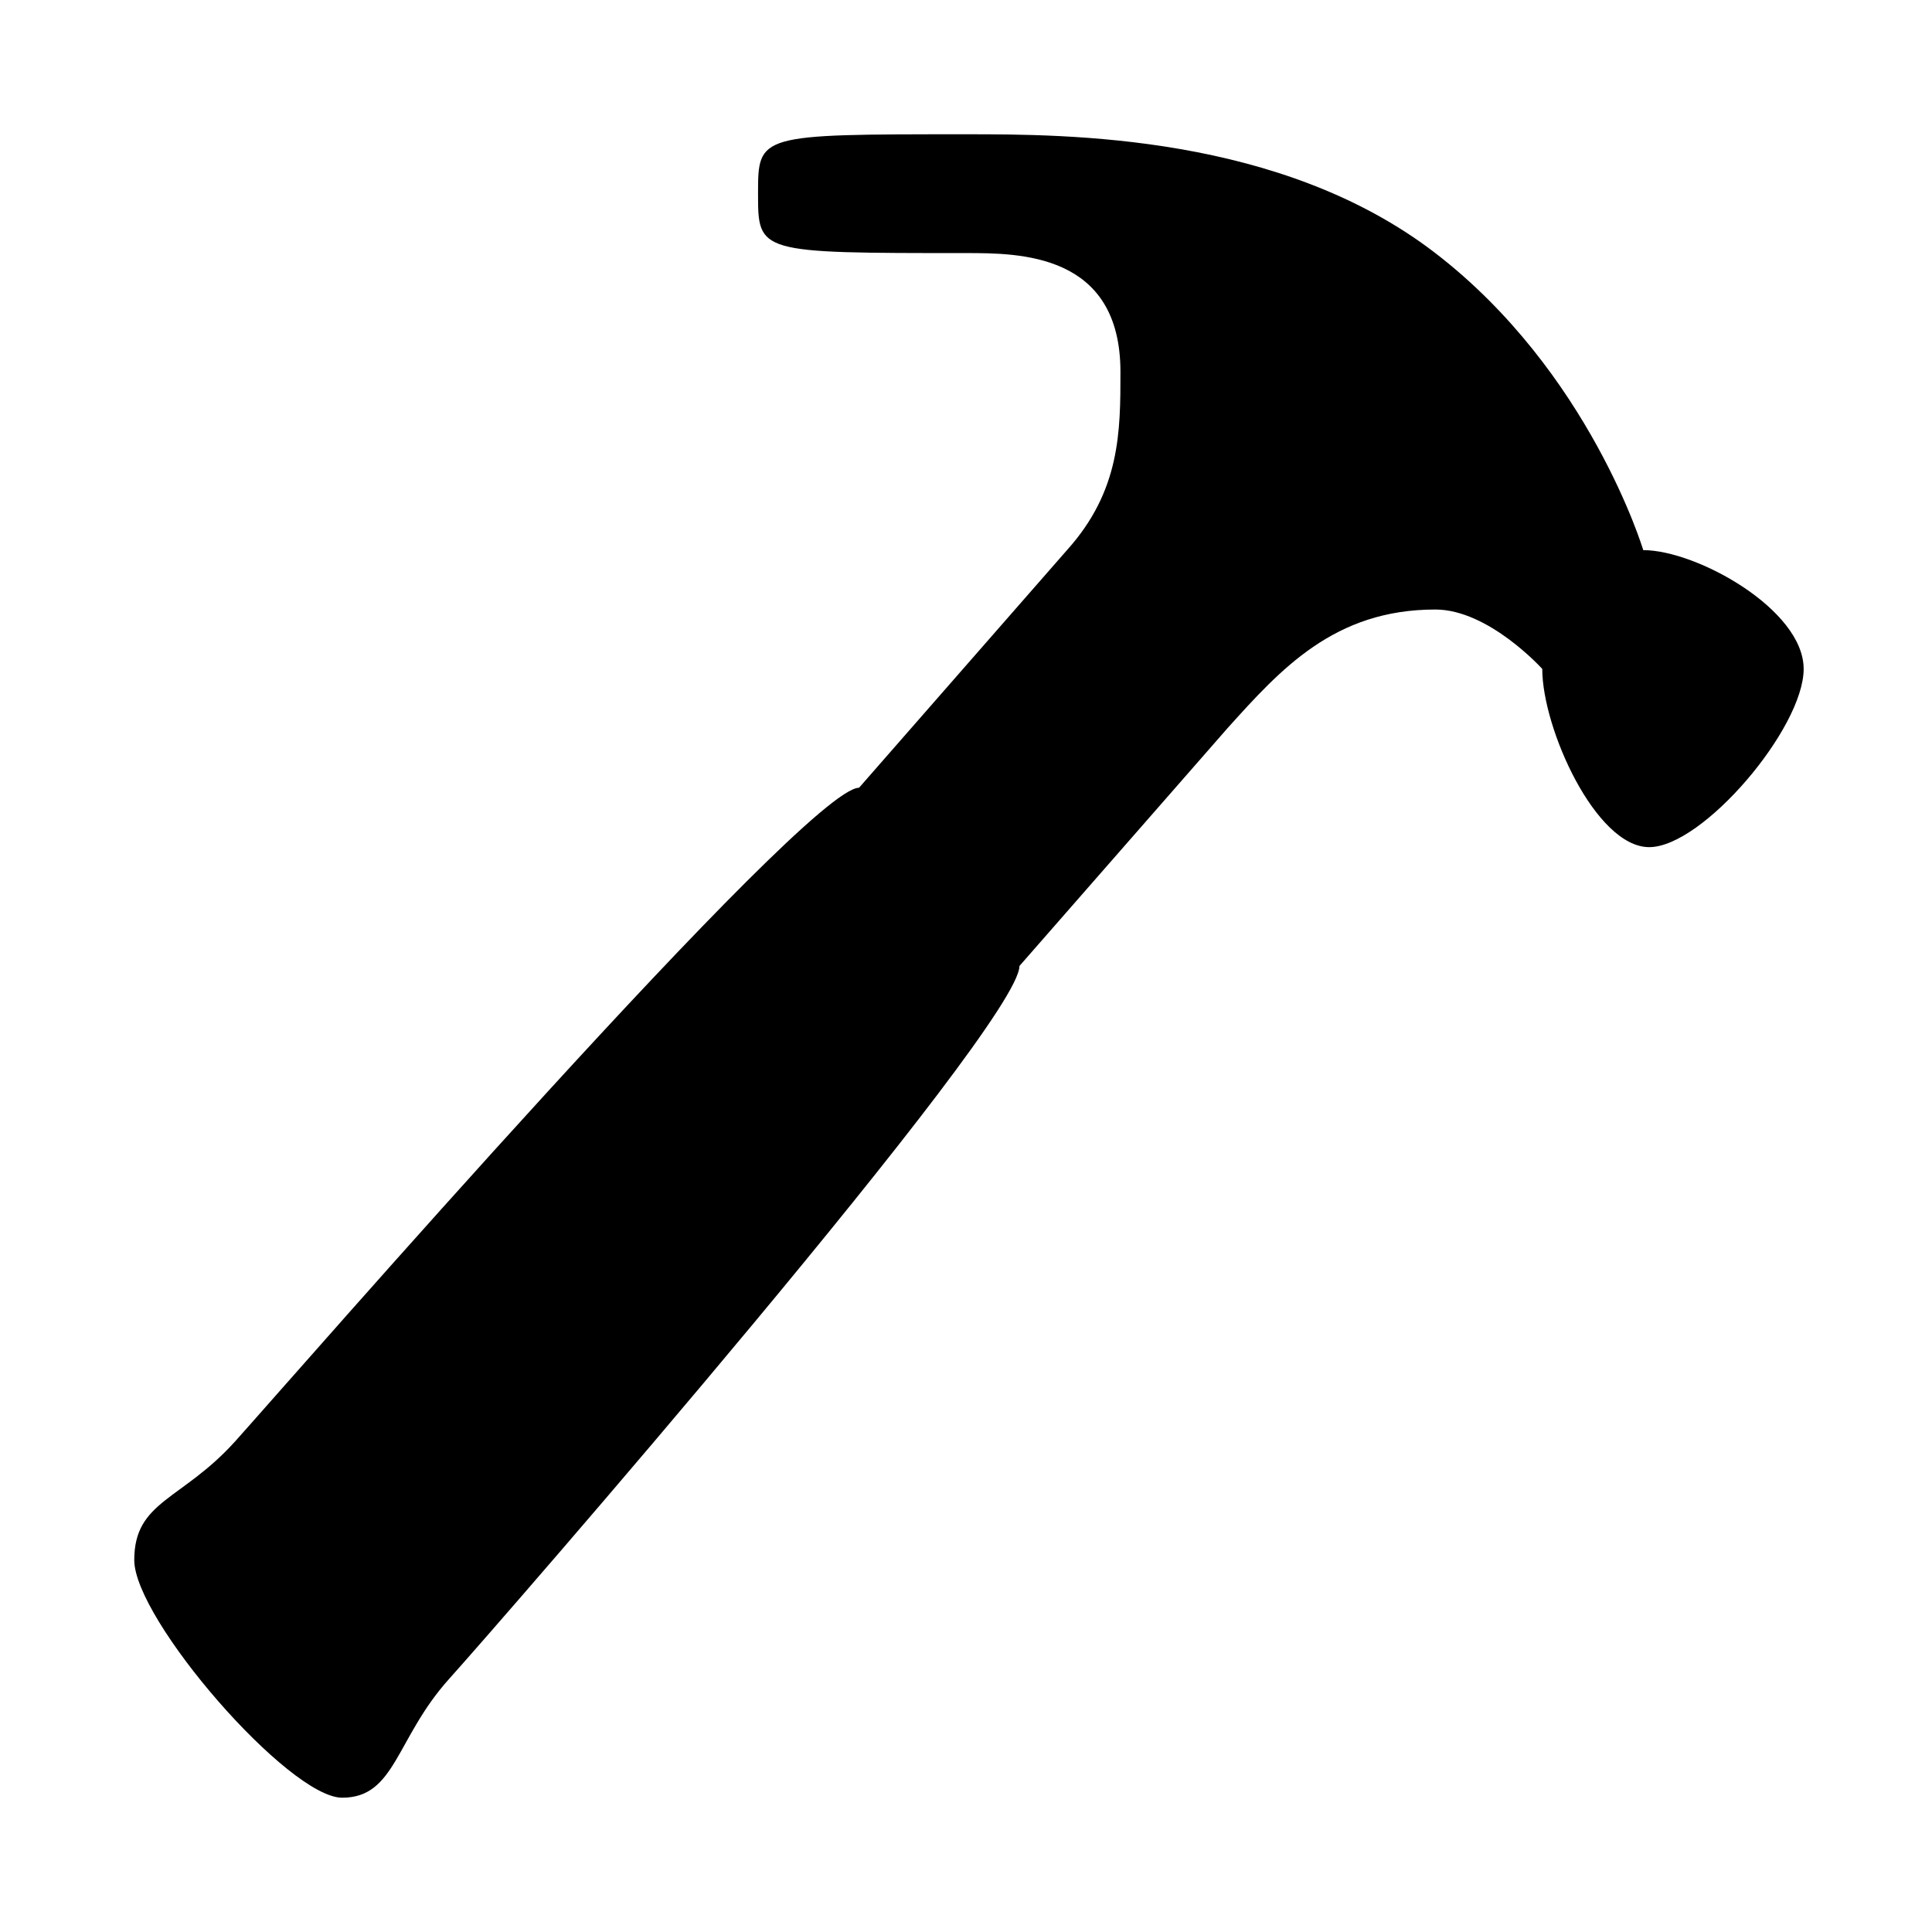
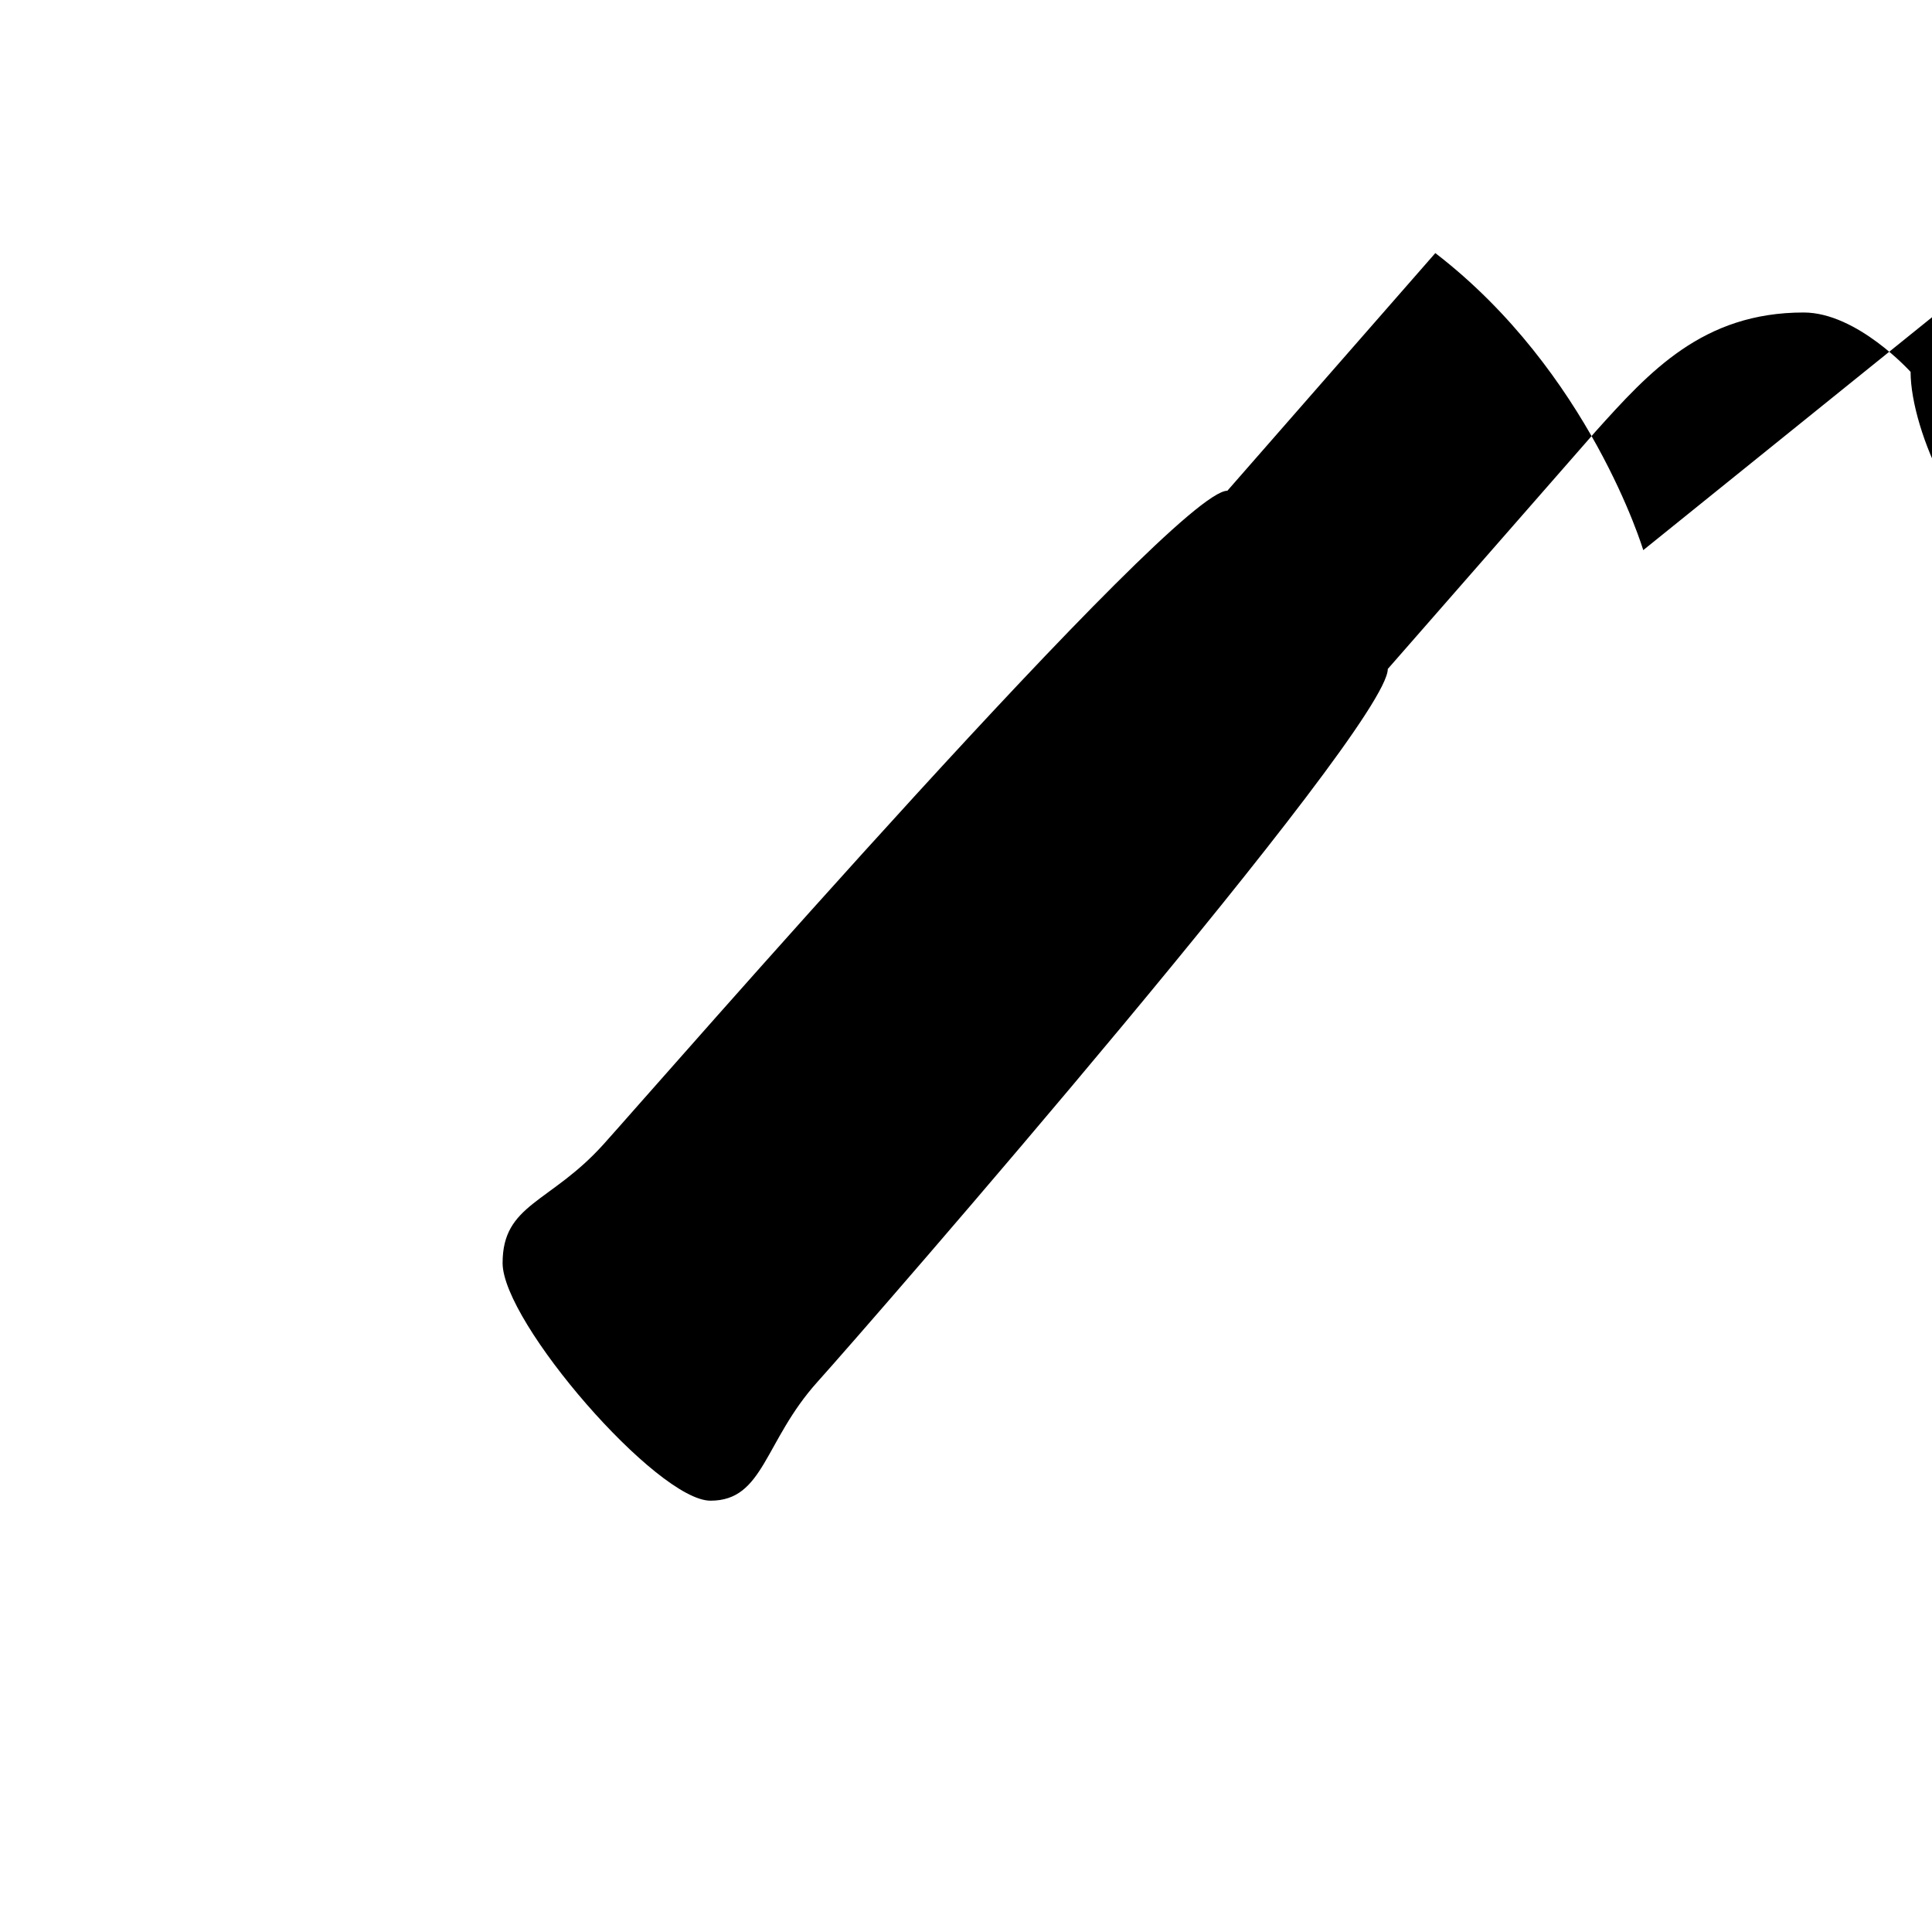
<svg xmlns="http://www.w3.org/2000/svg" fill="#000000" width="800px" height="800px" version="1.1" viewBox="144 144 512 512">
-   <path d="m579.48 289.79s-14.168-47.23-55.105-78.719c-40.934-31.488-97.613-31.488-124.38-31.488-55.105 0-55.105 0-55.105 15.742 0 15.742 0 15.742 55.105 15.742 14.168 0 40.934 0 40.934 31.488 0 15.742 0 31.488-14.168 47.23l-55.105 62.977c-14.168 0-151.14 157.44-165.31 173.18-14.172 15.75-26.766 15.75-26.766 31.492s40.934 62.977 55.105 62.977c14.168 0 14.168-15.742 28.34-31.488 14.168-15.742 151.14-173.18 151.14-188.93l55.105-62.977c14.168-15.742 28.34-31.488 55.105-31.488 14.168 0 28.34 15.742 28.34 15.742 0 15.742 14.168 47.23 28.34 47.23 14.168 0 40.934-31.488 40.934-47.23-0.008-15.738-28.348-31.484-42.516-31.484z" />
+   <path d="m579.48 289.79s-14.168-47.23-55.105-78.719l-55.105 62.977c-14.168 0-151.14 157.44-165.31 173.18-14.172 15.75-26.766 15.75-26.766 31.492s40.934 62.977 55.105 62.977c14.168 0 14.168-15.742 28.34-31.488 14.168-15.742 151.14-173.18 151.14-188.93l55.105-62.977c14.168-15.742 28.34-31.488 55.105-31.488 14.168 0 28.34 15.742 28.34 15.742 0 15.742 14.168 47.23 28.34 47.23 14.168 0 40.934-31.488 40.934-47.23-0.008-15.738-28.348-31.484-42.516-31.484z" />
</svg>